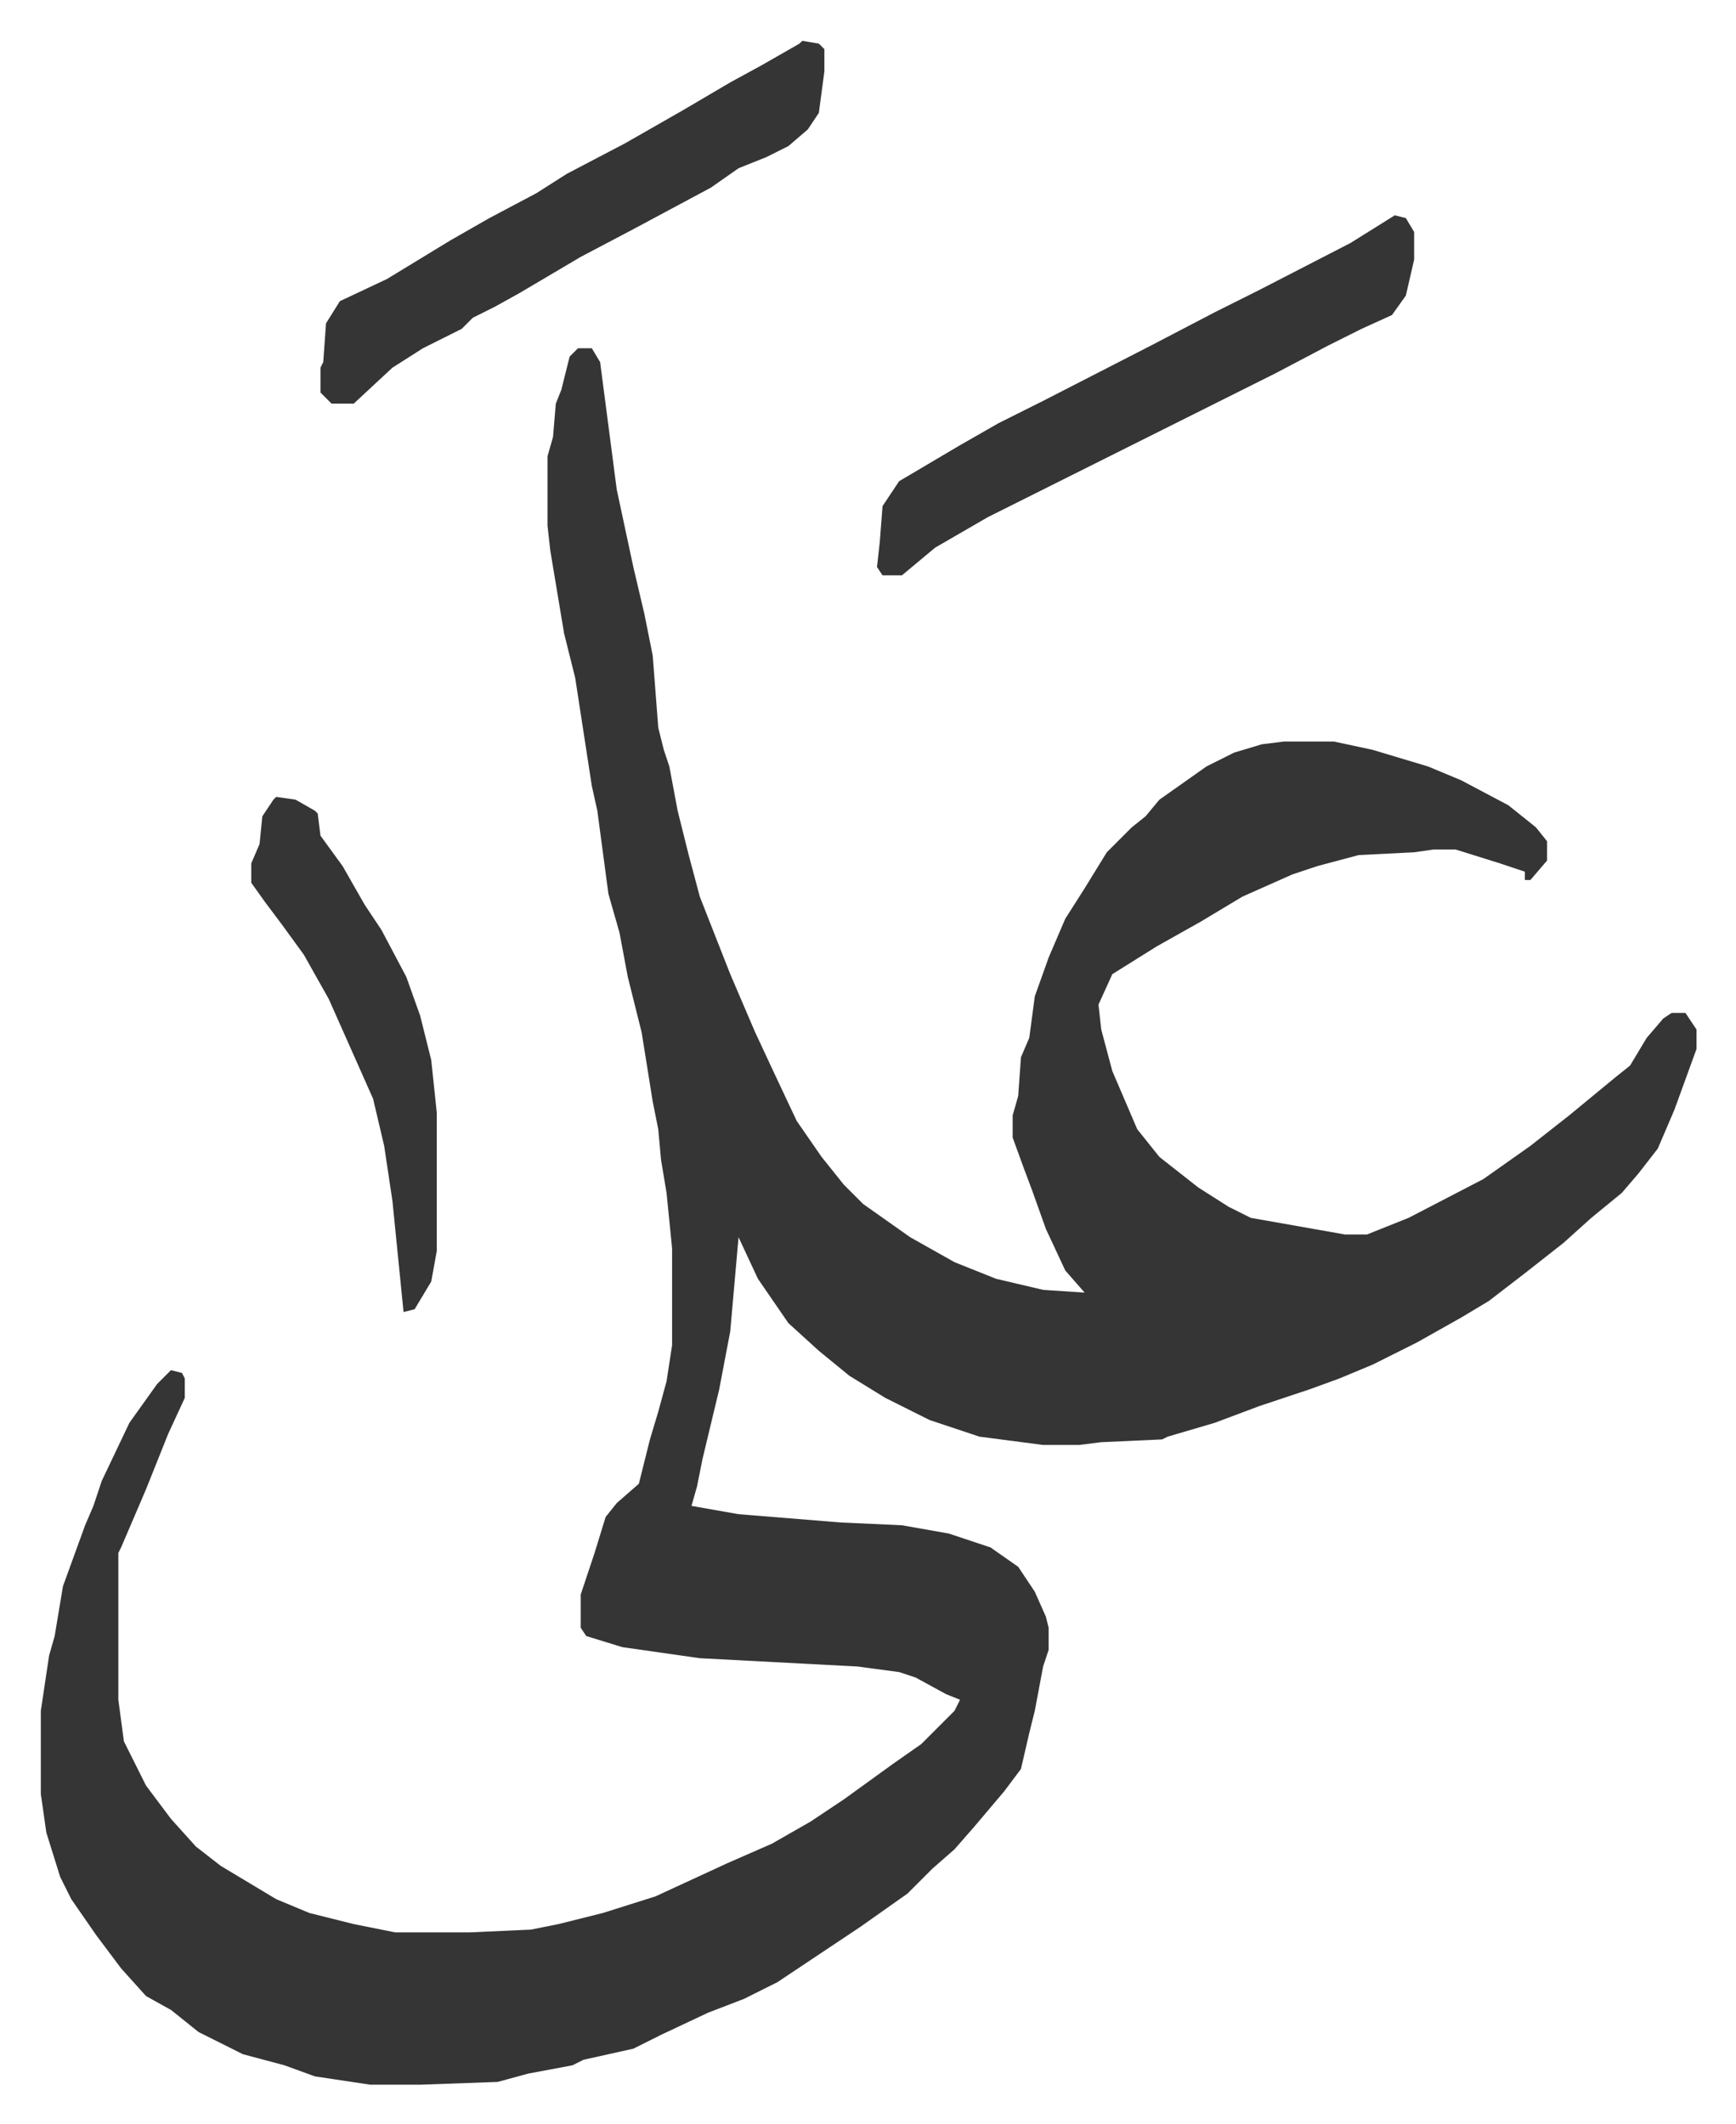
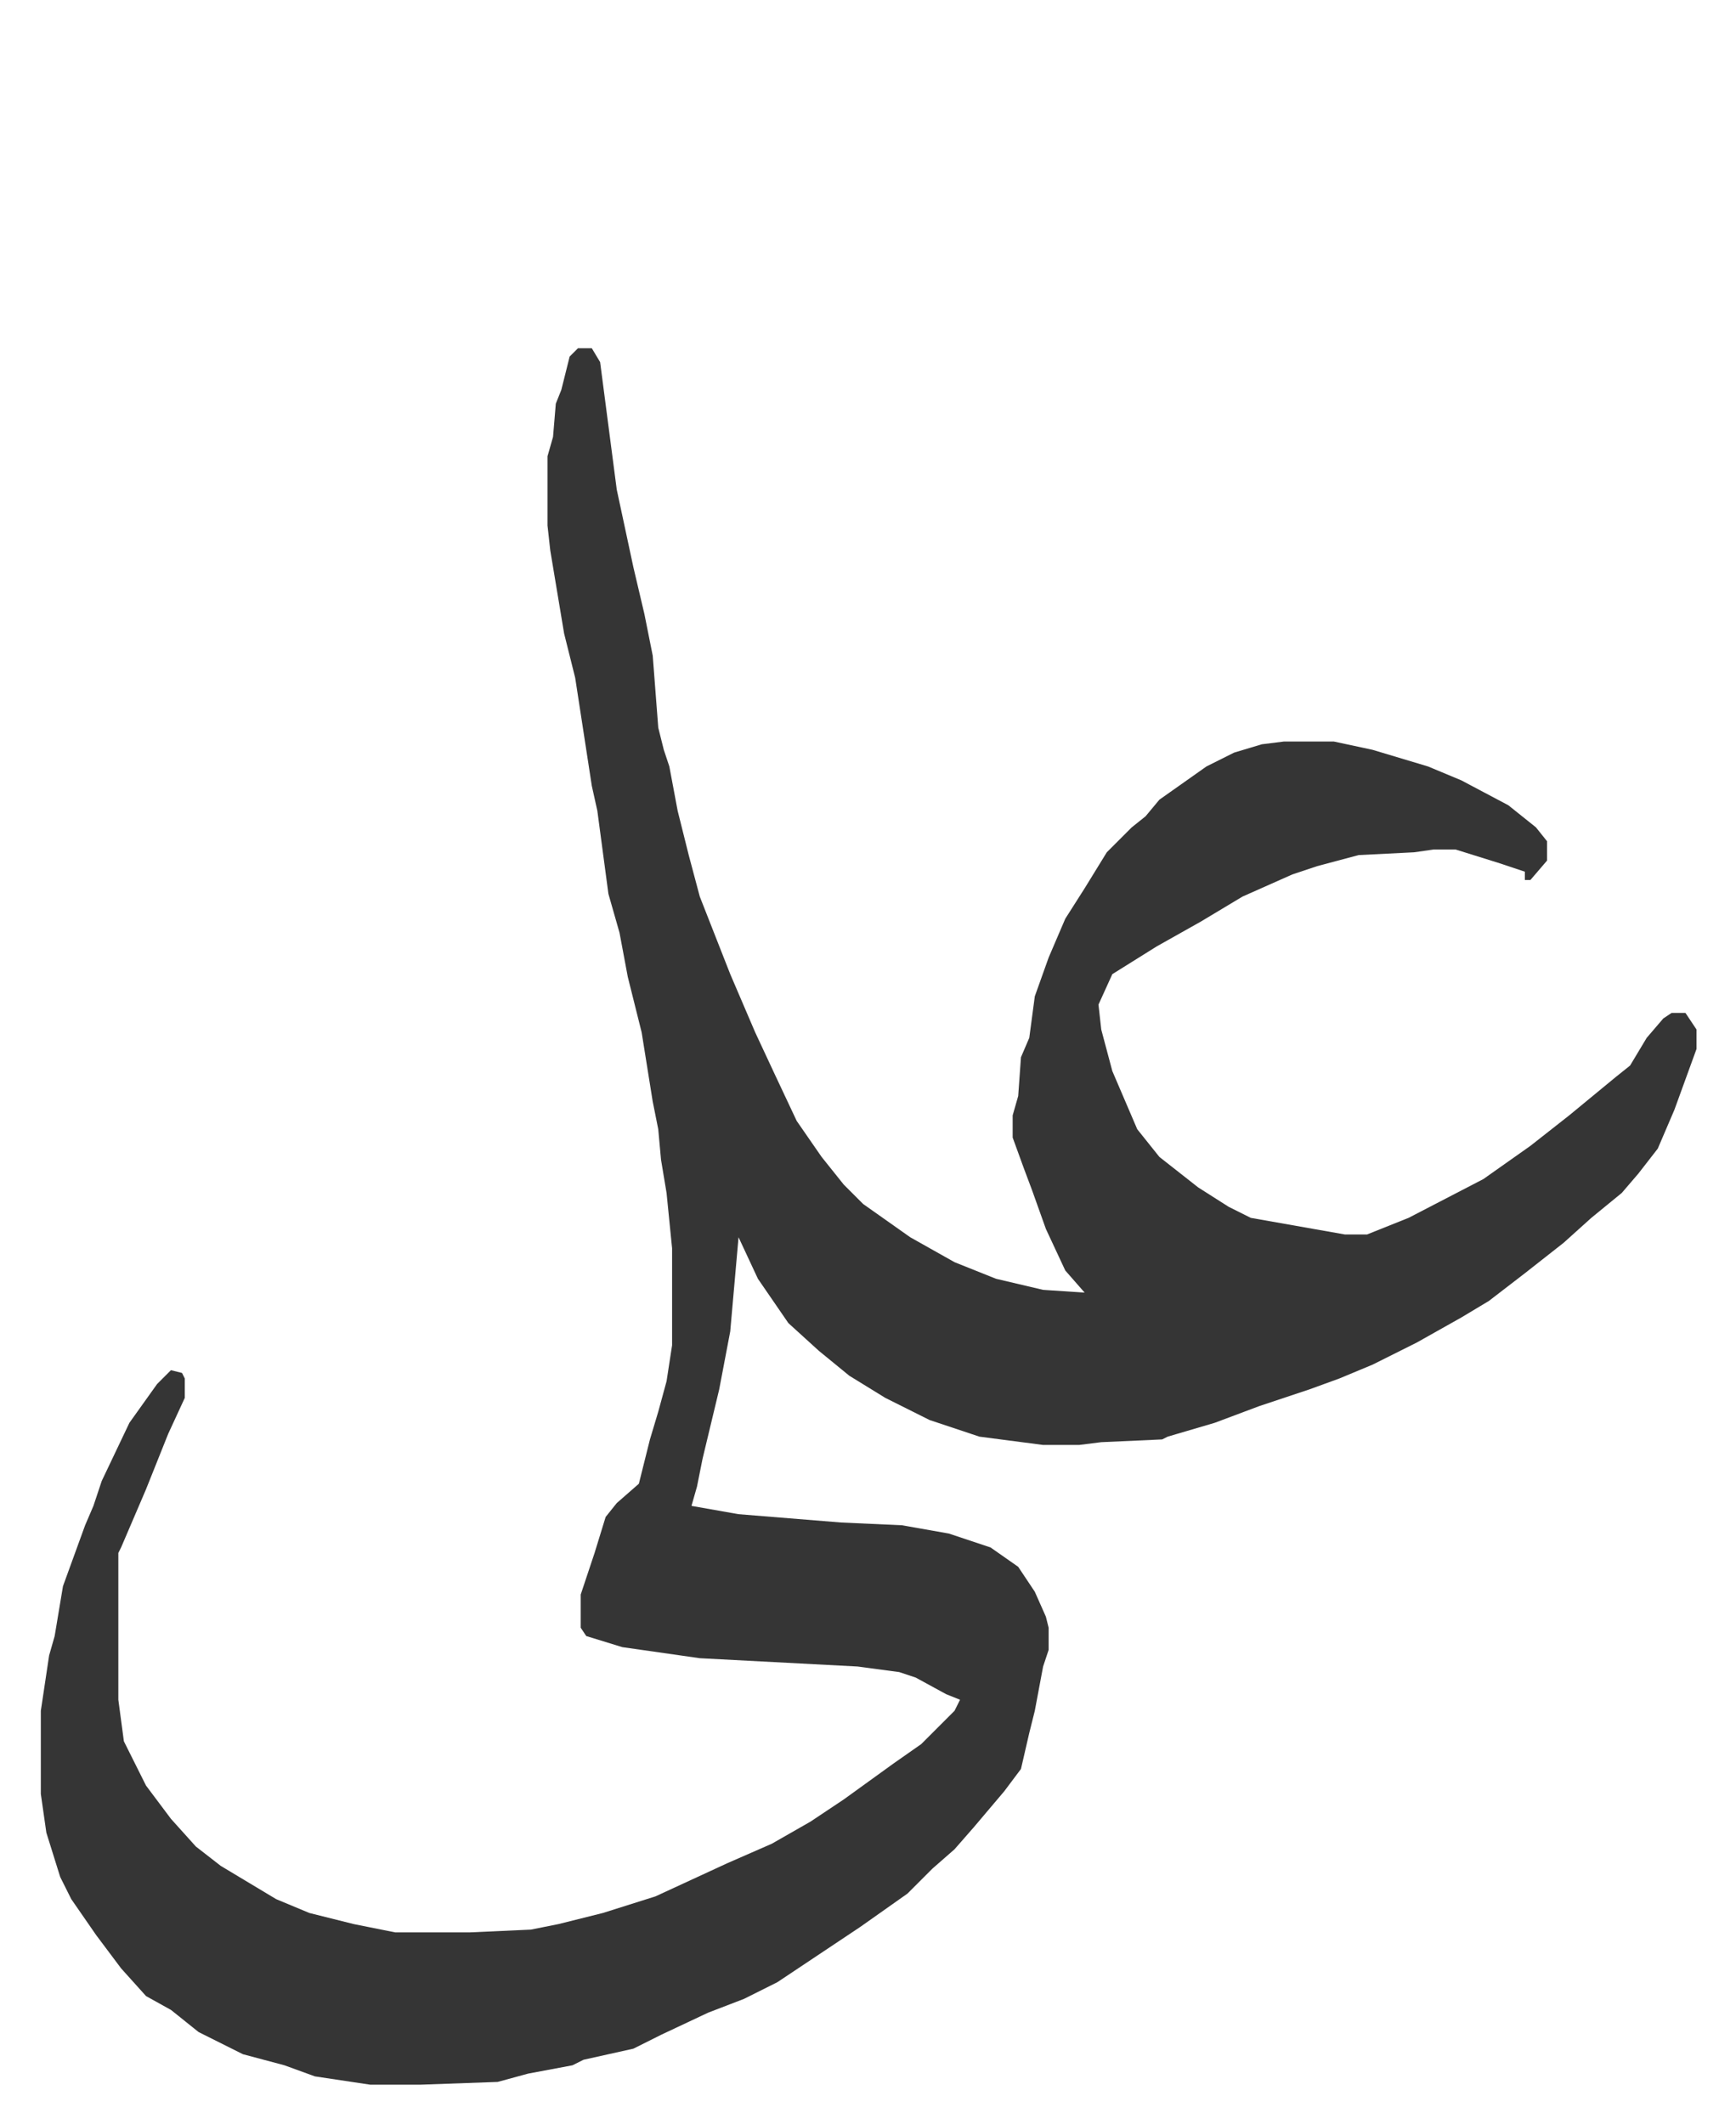
<svg xmlns="http://www.w3.org/2000/svg" role="img" viewBox="-14.75 395.25 627.00 767.00">
  <path fill="#353535" id="rule_normal" d="M194 521h5l3 5 6 46 6 28 4 17 3 15 2 26 2 8 2 6 3 16 4 16 4 15 11 28 9 21 7 15 8 17 9 13 8 10 7 7 17 12 16 9 15 6 17 4 15 1-7-8-7-15-5-14-3-8-4-11v-8l2-7 1-14 3-7 2-15 5-14 6-14 7-11 8-13 9-9 5-4 5-6 17-12 10-5 10-3 8-1h18l14 3 20 6 12 5 17 9 10 8 4 5v7l-6 7h-2v-3l-9-3-16-5h-8l-7 1-20 1-15 4-9 3-18 8-15 9-16 9-16 10-5 11 1 9 4 15 9 21 8 10 14 11 11 7 8 4 34 6h8l15-6 27-14 17-12 14-11 17-14 5-4 6-10 6-7 3-2h5l4 6v7l-8 22-6 14-7 9-6 7-11 9-10 9-14 11-13 10-10 6-16 9-16 8-12 5-11 4-9 3-9 3-16 6-17 5-2 1-22 1-8 1h-13l-23-3-9-3-9-3-16-8-13-8-11-9-11-10-11-16-7-15-3 34-4 21-6 25-2 10-2 7 17 3 37 3 22 1 17 3 15 5 10 7 6 9 4 9 1 4v8l-2 6-3 16-2 8-3 13-6 8-11 13-7 8-8 7-9 9-17 12-15 10-15 10-12 6-13 5-17 8-10 5-18 4-4 2-16 3-11 3-28 1h-18l-20-3-11-4-15-4-16-8-10-8-9-5-9-10-9-12-9-13-4-8-5-16-2-14v-30l3-20 2-7 3-18 8-22 3-7 3-9 10-21 10-14 5-5 4 1 1 2v7l-6 13-8 20-9 21-1 2v53l2 15 8 16 9 12 9 10 9 7 20 12 12 5 16 4 15 3h27l22-1 10-2 16-4 19-6 26-12 16-7 14-8 12-8 18-13 10-7 7-7 5-5 2-4-5-2-11-6-6-2-15-2-57-3-28-4-13-4-2-3v-12l5-15 4-13 4-5 8-7 4-16 3-10 3-11 2-13v-35l-2-20-2-12-1-11-2-10-4-25-5-20-3-16-4-14-4-30-2-9-4-26-2-13-4-16-5-30-1-9v-25l2-7 1-12 2-5 3-12z" />
-   <path fill="#353535" id="rule_normal" d="M489 473l4 1 3 5v10l-3 13-5 7-11 5-12 6-19 10-24 12-16 8-64 32-19 11-12 10h-7l-2-3 1-9 1-13 6-9 22-13 14-8 16-8 39-20 23-12 16-8 33-17zm-214-63l6 1 2 2v8l-2 15-4 6-7 6-8 4-10 4-10 7-28 15-19 10-22 13-9 5-8 4-4 4-14 7-11 7-14 13h-8l-4-4v-9l1-2 1-14 5-8 17-8 23-14 14-8 17-9 11-7 21-11 21-12 17-10 11-6 14-8zM85 683l7 1 7 4 1 1 1 8 8 11 8 14 6 9 9 17 5 14 4 16 2 19v50l-2 11-6 10-4 1-4-40-3-20-4-17-4-9-12-27-9-16-8-11-6-8-5-7v-7l3-7 1-10 4-6z" />
</svg>